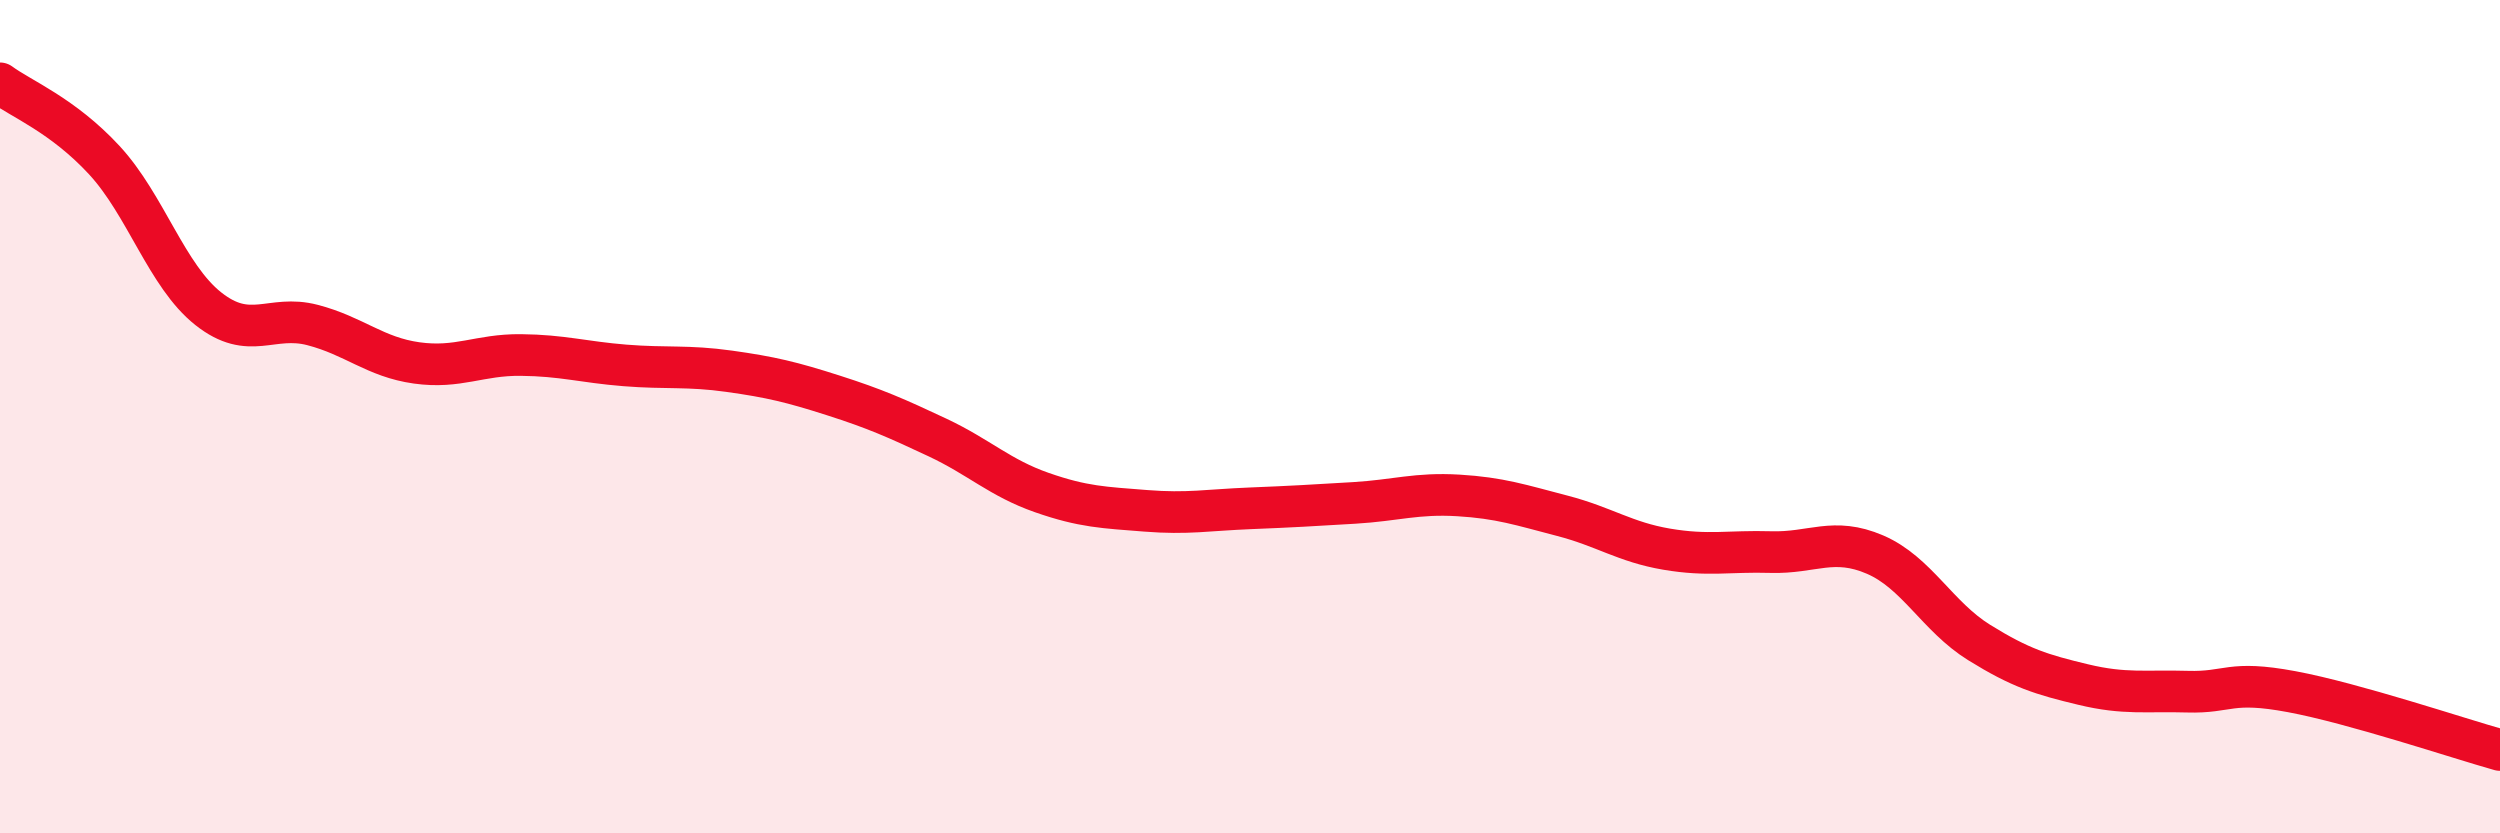
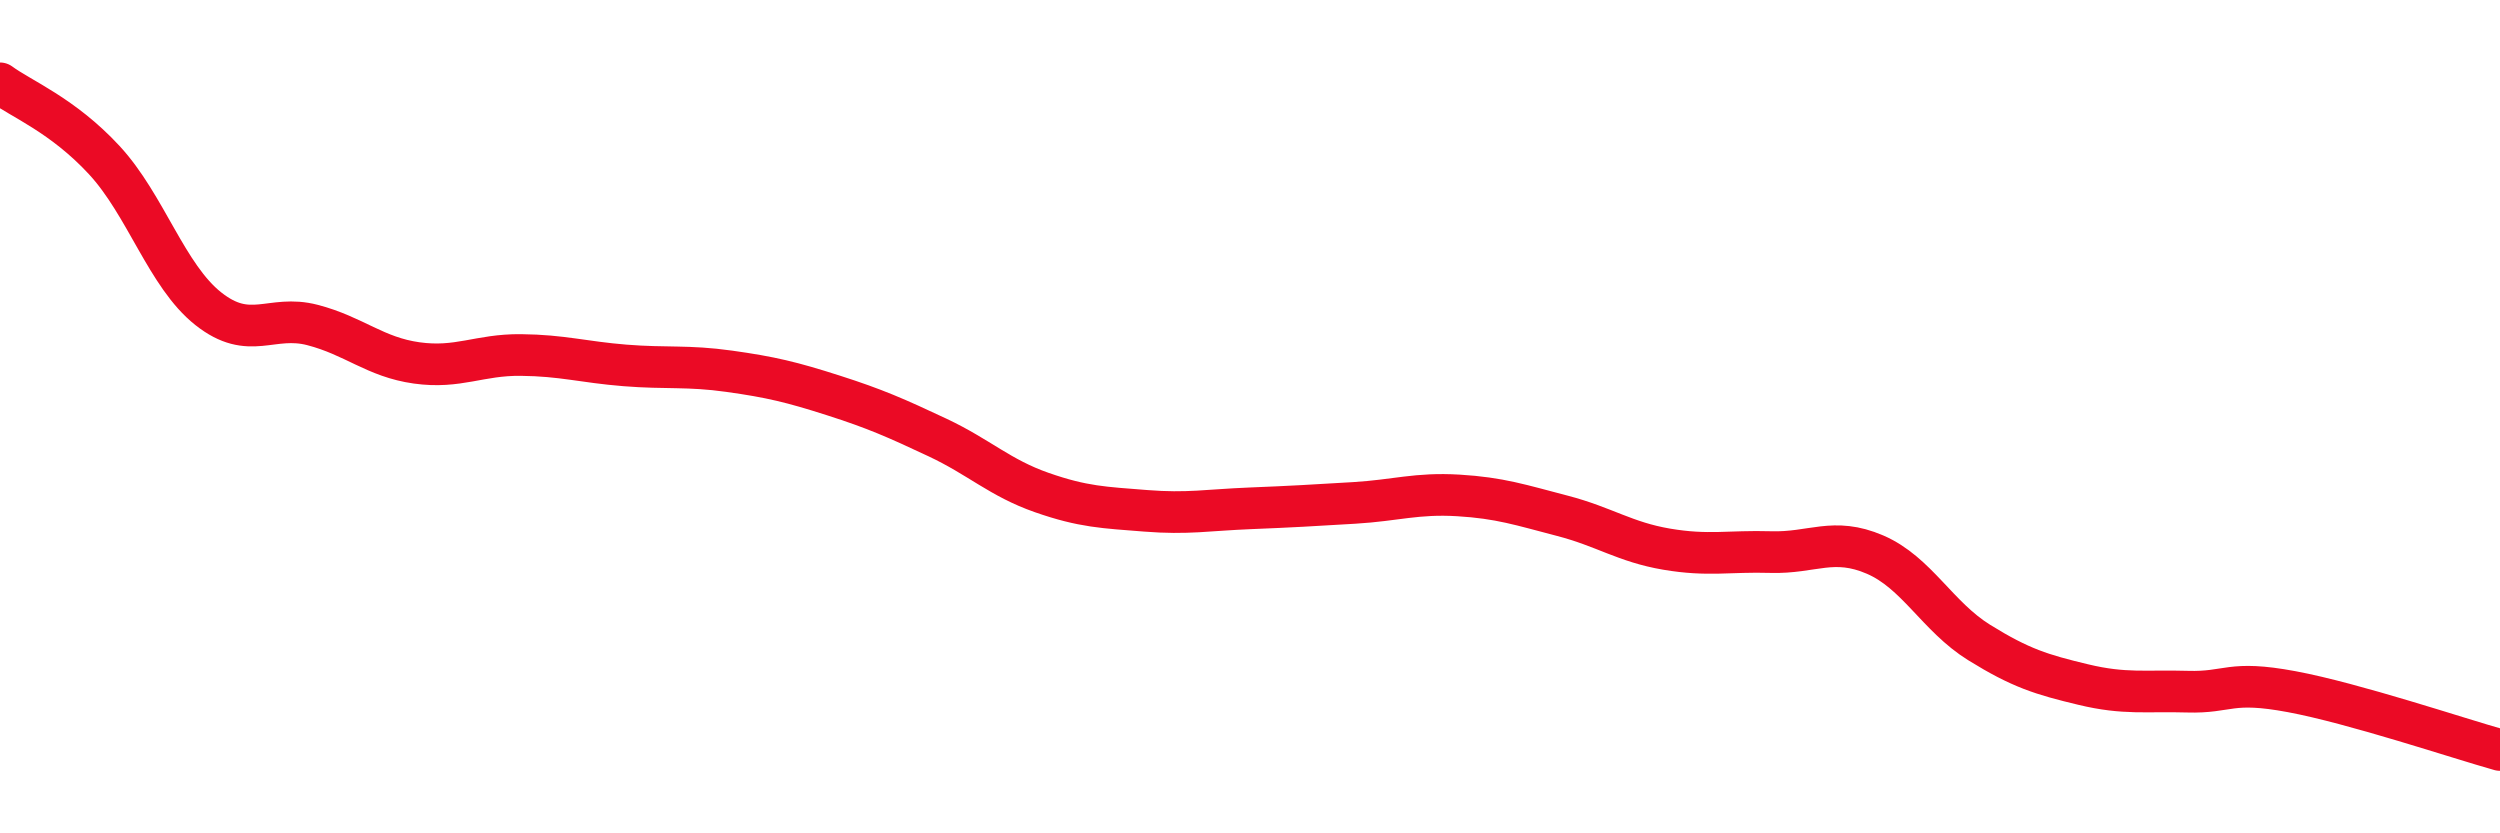
<svg xmlns="http://www.w3.org/2000/svg" width="60" height="20" viewBox="0 0 60 20">
-   <path d="M 0,2 C 0.5,2.37 1.5,2.76 2.5,3.84 C 3.5,4.92 4,6.62 5,7.41 C 6,8.2 6.5,7.54 7.5,7.8 C 8.5,8.06 9,8.57 10,8.71 C 11,8.85 11.5,8.51 12.5,8.52 C 13.5,8.53 14,8.69 15,8.77 C 16,8.85 16.5,8.77 17.5,8.91 C 18.5,9.05 19,9.17 20,9.49 C 21,9.81 21.5,10.03 22.5,10.5 C 23.5,10.97 24,11.47 25,11.82 C 26,12.17 26.5,12.18 27.5,12.26 C 28.5,12.34 29,12.24 30,12.2 C 31,12.16 31.5,12.13 32.5,12.07 C 33.5,12.01 34,11.83 35,11.89 C 36,11.95 36.5,12.12 37.5,12.38 C 38.5,12.64 39,13.01 40,13.18 C 41,13.35 41.5,13.22 42.5,13.25 C 43.5,13.28 44,12.88 45,13.31 C 46,13.74 46.5,14.8 47.5,15.42 C 48.5,16.04 49,16.19 50,16.43 C 51,16.67 51.5,16.57 52.5,16.6 C 53.5,16.63 53.5,16.32 55,16.6 C 56.5,16.88 59,17.72 60,18L60 20L0 20Z" fill="#EB0A25" opacity="0.1" stroke-linecap="round" stroke-linejoin="round" />
  <path d="M 0,2 C 0.5,2.37 1.5,2.76 2.5,3.84 C 3.5,4.92 4,6.62 5,7.41 C 6,8.2 6.5,7.54 7.5,7.8 C 8.5,8.06 9,8.57 10,8.71 C 11,8.85 11.5,8.51 12.5,8.52 C 13.5,8.53 14,8.69 15,8.77 C 16,8.85 16.5,8.77 17.5,8.91 C 18.5,9.05 19,9.17 20,9.49 C 21,9.81 21.5,10.03 22.5,10.5 C 23.5,10.97 24,11.47 25,11.82 C 26,12.17 26.5,12.18 27.5,12.26 C 28.5,12.34 29,12.24 30,12.2 C 31,12.16 31.5,12.13 32.5,12.07 C 33.5,12.01 34,11.83 35,11.89 C 36,11.95 36.5,12.12 37.5,12.38 C 38.5,12.64 39,13.01 40,13.18 C 41,13.35 41.5,13.22 42.5,13.25 C 43.5,13.28 44,12.88 45,13.31 C 46,13.74 46.5,14.8 47.5,15.42 C 48.5,16.04 49,16.19 50,16.43 C 51,16.67 51.5,16.57 52.5,16.6 C 53.5,16.63 53.5,16.32 55,16.6 C 56.5,16.88 59,17.72 60,18" stroke="#EB0A25" stroke-width="1" fill="none" stroke-linecap="round" stroke-linejoin="round" />
</svg>